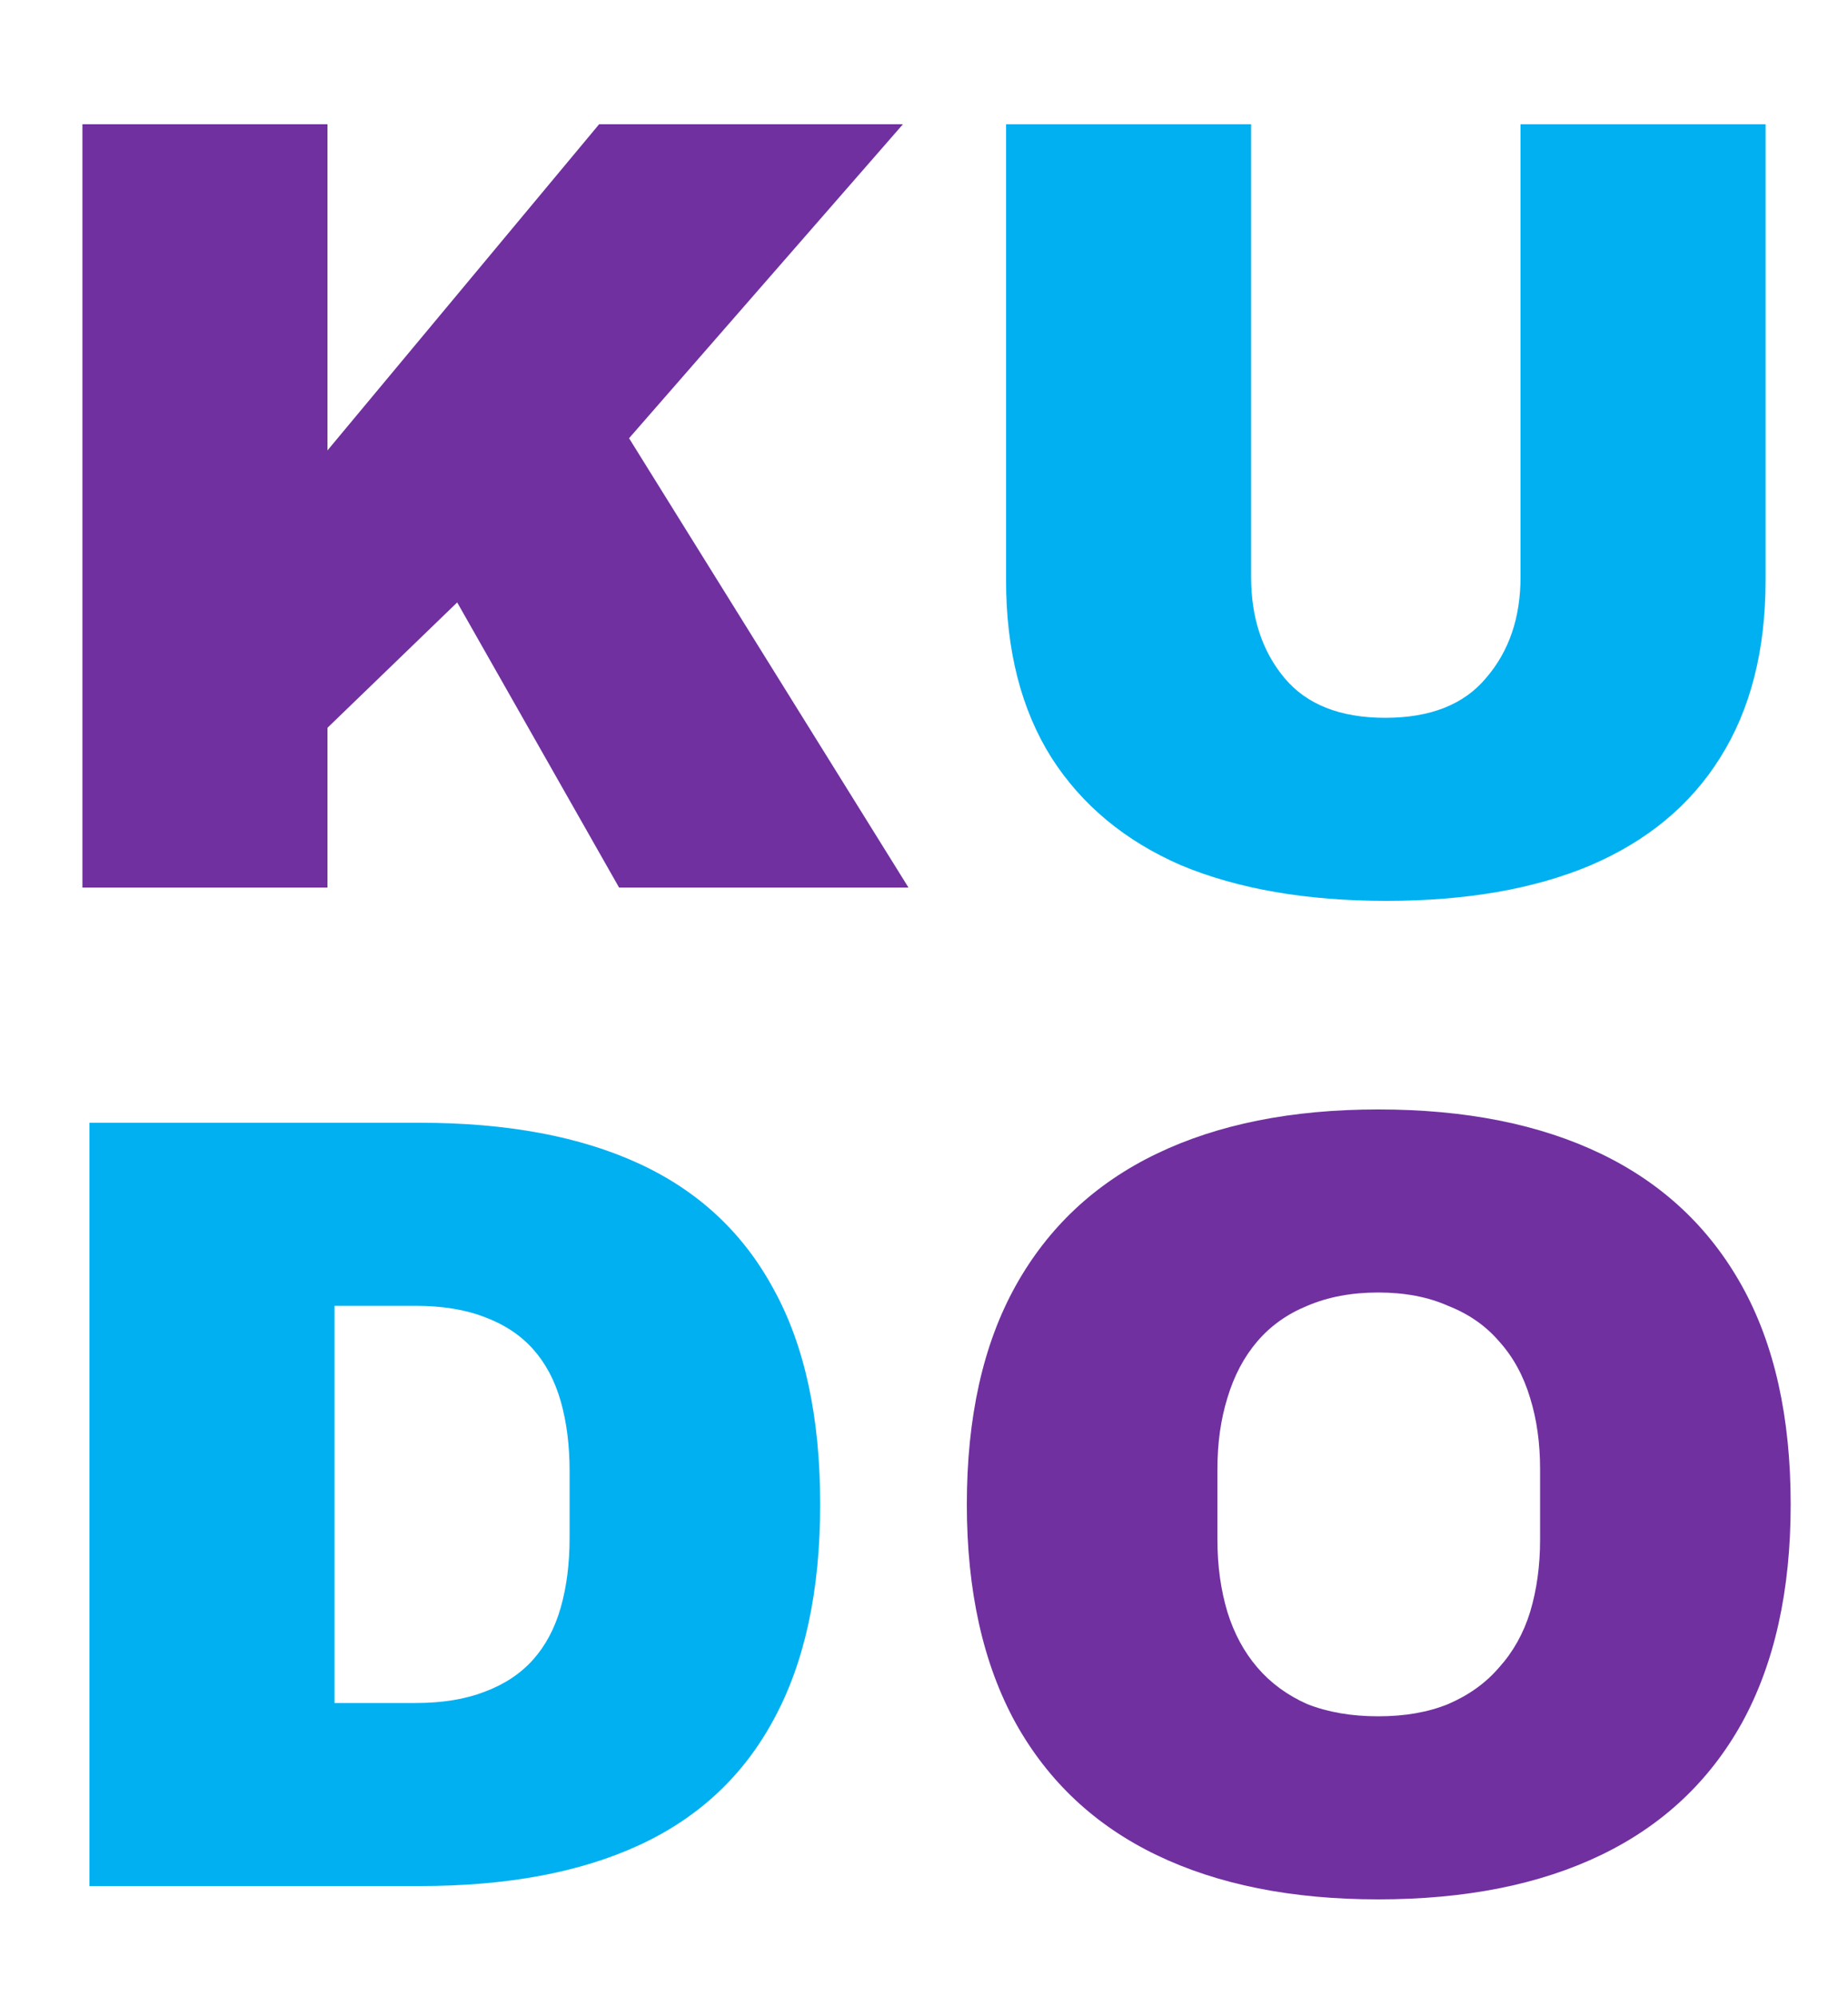
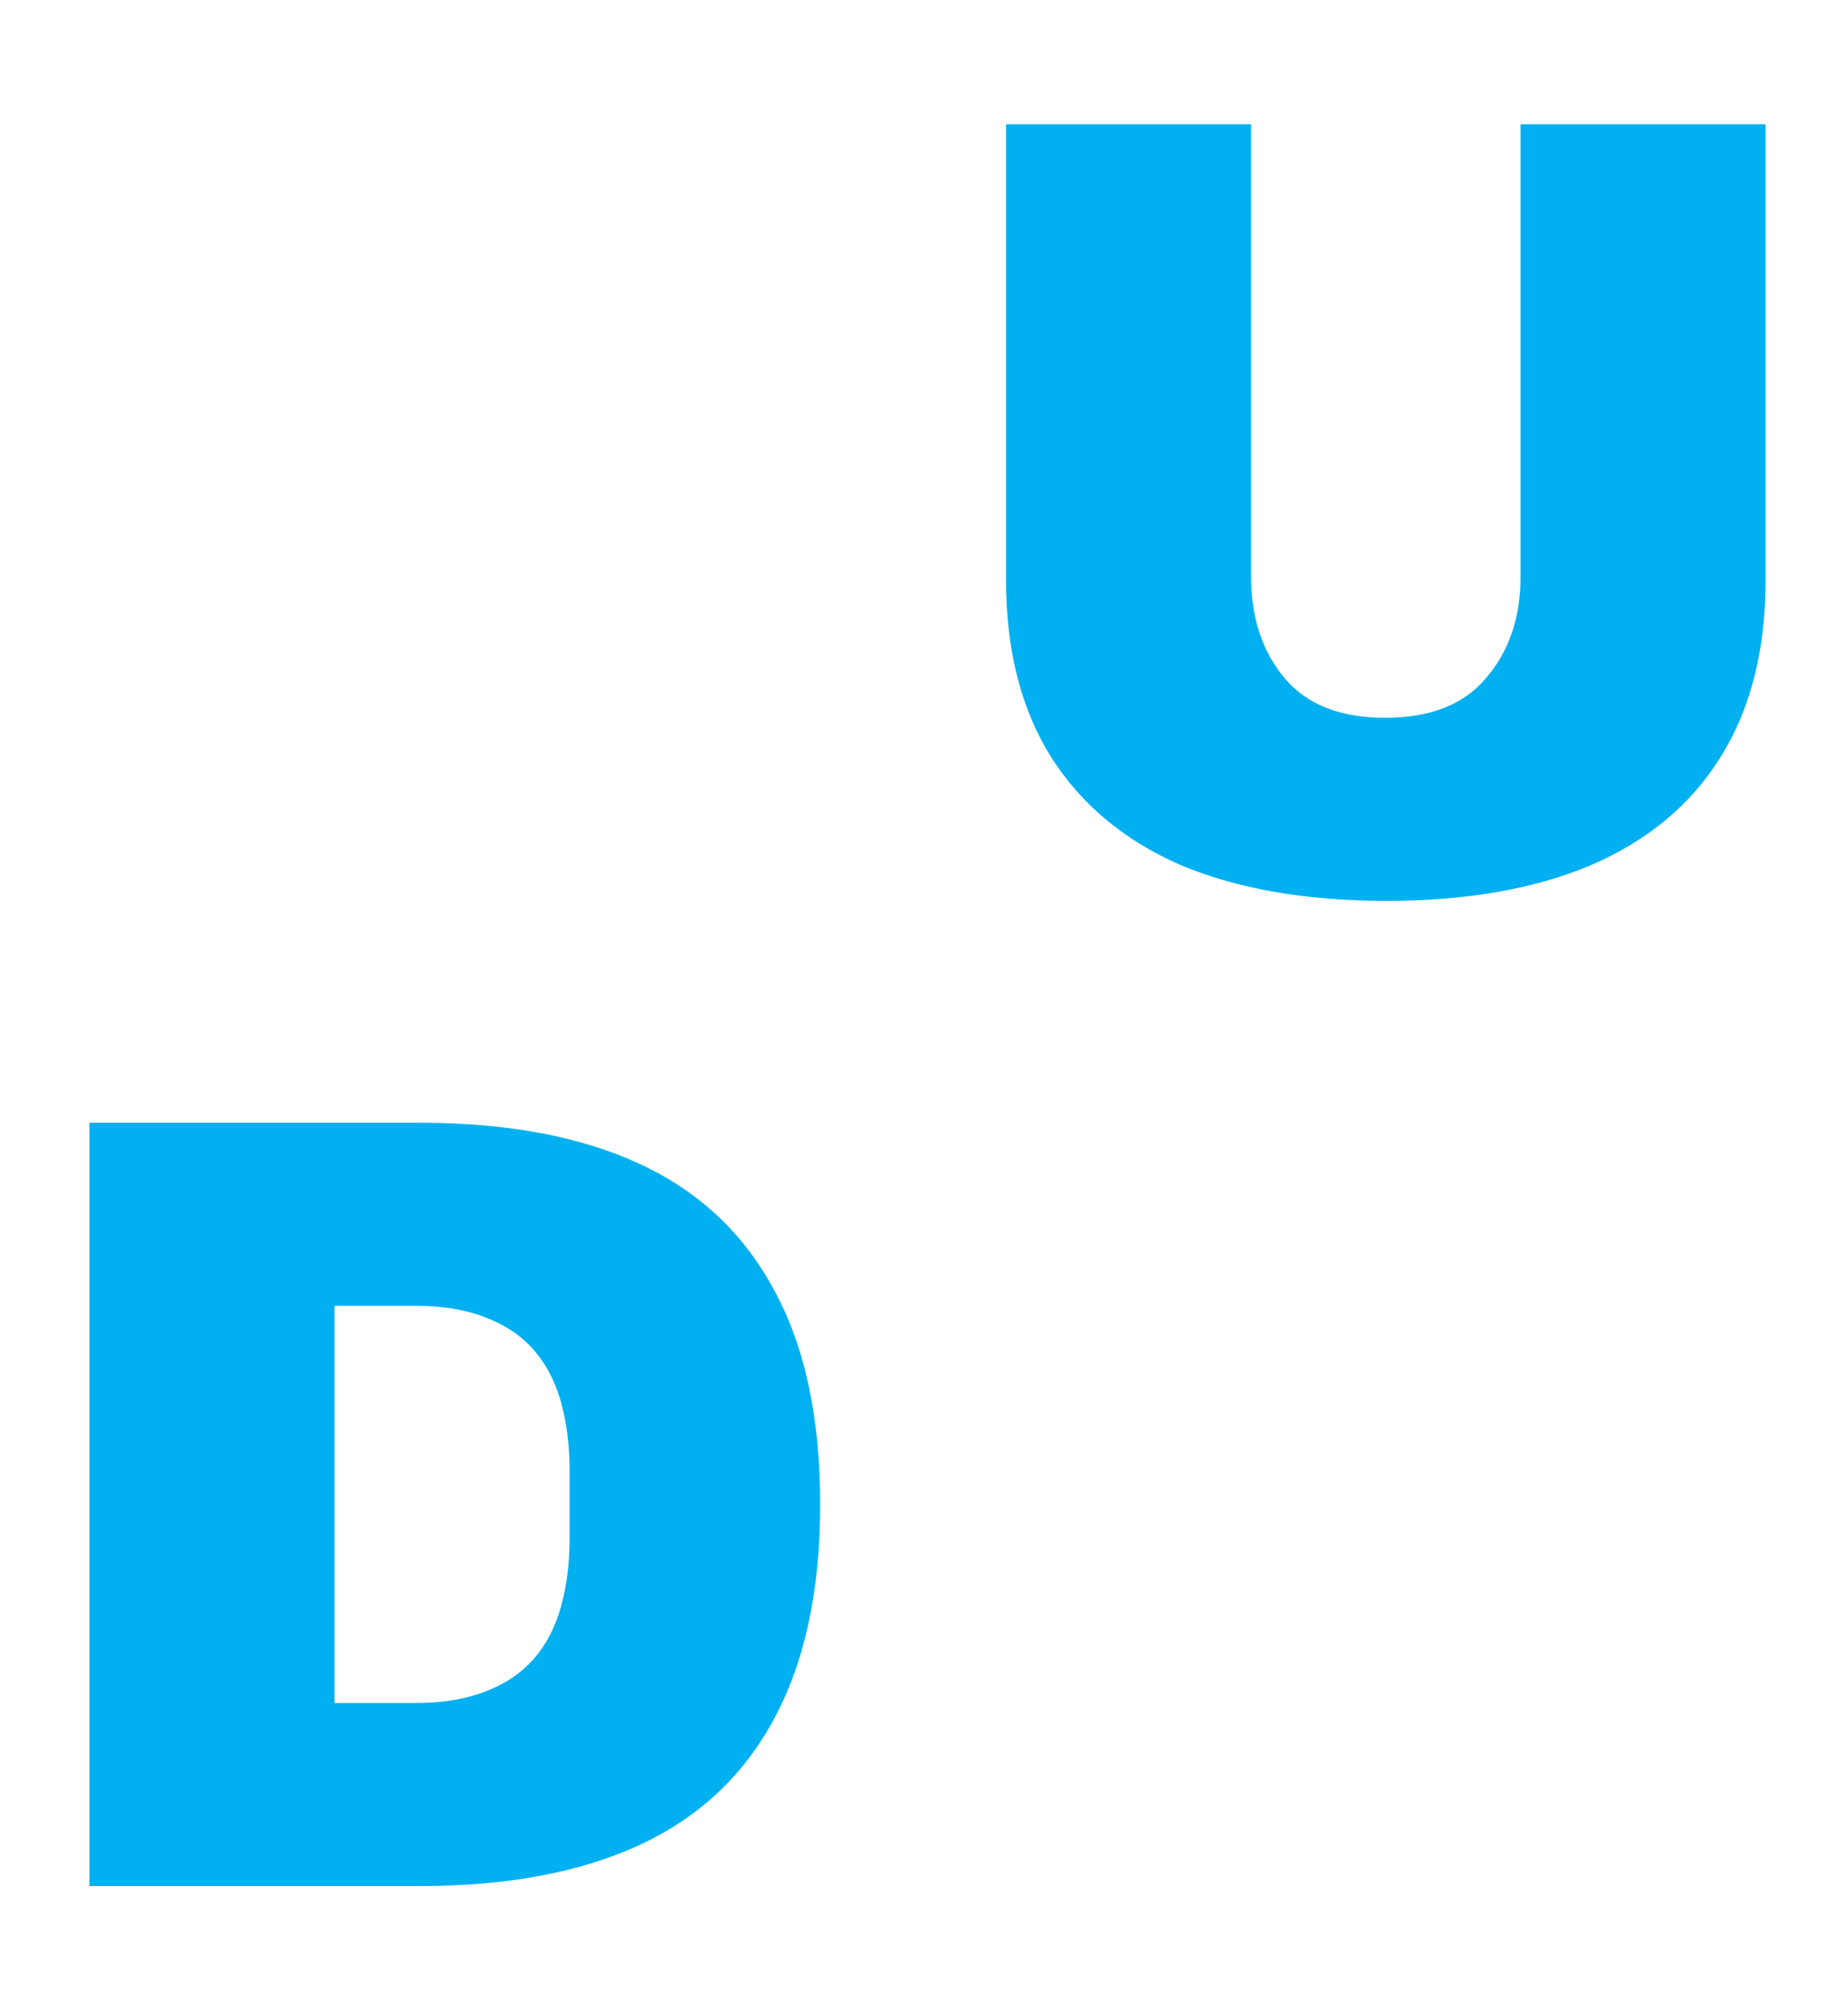
<svg xmlns="http://www.w3.org/2000/svg" width="50" height="54" viewBox="0 0 50 54" fill="none">
-   <path d="M2.23 24V3.36H8.86V12.18L16.21 3.36H24.43L17.02 11.85L24.58 24H16.75L12.37 16.29L8.86 19.68V24H2.23ZM37.289 51.36C34.949 51.36 32.949 50.96 31.289 50.16C29.629 49.36 28.359 48.17 27.479 46.59C26.599 44.99 26.159 43.02 26.159 40.68C26.159 38.32 26.599 36.35 27.479 34.77C28.359 33.19 29.629 32 31.289 31.2C32.949 30.4 34.949 30 37.289 30C39.649 30 41.659 30.4 43.319 31.2C44.979 32 46.249 33.19 47.129 34.77C48.009 36.35 48.449 38.32 48.449 40.68C48.449 43.02 48.009 44.99 47.129 46.59C46.249 48.17 44.979 49.36 43.319 50.16C41.659 50.96 39.649 51.36 37.289 51.36ZM37.289 46.41C38.009 46.41 38.639 46.3 39.179 46.08C39.739 45.84 40.199 45.51 40.559 45.09C40.939 44.67 41.219 44.17 41.399 43.59C41.579 42.99 41.669 42.34 41.669 41.64V39.72C41.669 39.02 41.579 38.38 41.399 37.8C41.219 37.2 40.939 36.69 40.559 36.27C40.199 35.85 39.739 35.53 39.179 35.31C38.639 35.07 38.009 34.95 37.289 34.95C36.569 34.95 35.929 35.07 35.369 35.31C34.829 35.53 34.379 35.85 34.019 36.27C33.659 36.69 33.389 37.2 33.209 37.8C33.029 38.38 32.939 39.02 32.939 39.72V41.64C32.939 42.34 33.029 42.99 33.209 43.59C33.389 44.17 33.659 44.67 34.019 45.09C34.379 45.51 34.829 45.84 35.369 46.08C35.929 46.3 36.569 46.41 37.289 46.41Z" fill="#7030A0" />
-   <path d="M37.51 24.36C35.35 24.36 33.5 24.04 31.96 23.4C30.44 22.74 29.27 21.77 28.45 20.49C27.63 19.19 27.22 17.59 27.22 15.69V3.36H33.85V15.6C33.85 16.7 34.15 17.61 34.75 18.33C35.35 19.05 36.26 19.41 37.48 19.41C38.7 19.41 39.61 19.05 40.21 18.33C40.83 17.61 41.14 16.7 41.14 15.6V3.36H47.77V15.69C47.77 17.59 47.36 19.19 46.54 20.49C45.74 21.77 44.57 22.74 43.03 23.4C41.51 24.04 39.67 24.36 37.51 24.36ZM2.421 51V30.36H11.361C13.721 30.36 15.701 30.73 17.301 31.47C18.901 32.21 20.111 33.34 20.931 34.86C21.771 36.38 22.191 38.32 22.191 40.68C22.191 43.02 21.771 44.96 20.931 46.5C20.111 48.02 18.901 49.15 17.301 49.89C15.701 50.63 13.721 51 11.361 51H2.421ZM9.051 46.05H11.241C11.961 46.05 12.581 45.95 13.101 45.75C13.641 45.55 14.081 45.26 14.421 44.88C14.761 44.5 15.011 44.03 15.171 43.47C15.331 42.91 15.411 42.28 15.411 41.58V39.78C15.411 39.08 15.331 38.45 15.171 37.89C15.011 37.33 14.761 36.86 14.421 36.48C14.081 36.1 13.641 35.81 13.101 35.61C12.581 35.41 11.961 35.31 11.241 35.31H9.051V46.05Z" fill="#01B0F1" />
+   <path d="M37.51 24.36C35.35 24.36 33.5 24.04 31.96 23.4C30.44 22.74 29.27 21.77 28.45 20.49C27.63 19.19 27.22 17.59 27.22 15.69V3.36H33.85V15.6C33.85 16.7 34.15 17.61 34.75 18.33C35.35 19.05 36.26 19.41 37.48 19.41C38.7 19.41 39.61 19.05 40.21 18.33C40.83 17.61 41.14 16.7 41.14 15.6V3.36H47.77V15.69C47.77 17.59 47.36 19.19 46.54 20.49C45.74 21.77 44.57 22.74 43.03 23.4C41.51 24.04 39.67 24.36 37.51 24.36ZM2.421 51V30.36H11.361C13.721 30.36 15.701 30.73 17.301 31.47C18.901 32.21 20.111 33.34 20.931 34.86C21.771 36.38 22.191 38.32 22.191 40.68C22.191 43.02 21.771 44.96 20.931 46.5C20.111 48.02 18.901 49.15 17.301 49.89C15.701 50.63 13.721 51 11.361 51H2.421ZM9.051 46.05H11.241C11.961 46.05 12.581 45.95 13.101 45.75C13.641 45.55 14.081 45.26 14.421 44.88C14.761 44.5 15.011 44.03 15.171 43.47C15.331 42.91 15.411 42.28 15.411 41.58V39.78C15.411 39.08 15.331 38.45 15.171 37.89C15.011 37.33 14.761 36.86 14.421 36.48C14.081 36.1 13.641 35.81 13.101 35.61C12.581 35.41 11.961 35.31 11.241 35.31H9.051Z" fill="#01B0F1" />
</svg>